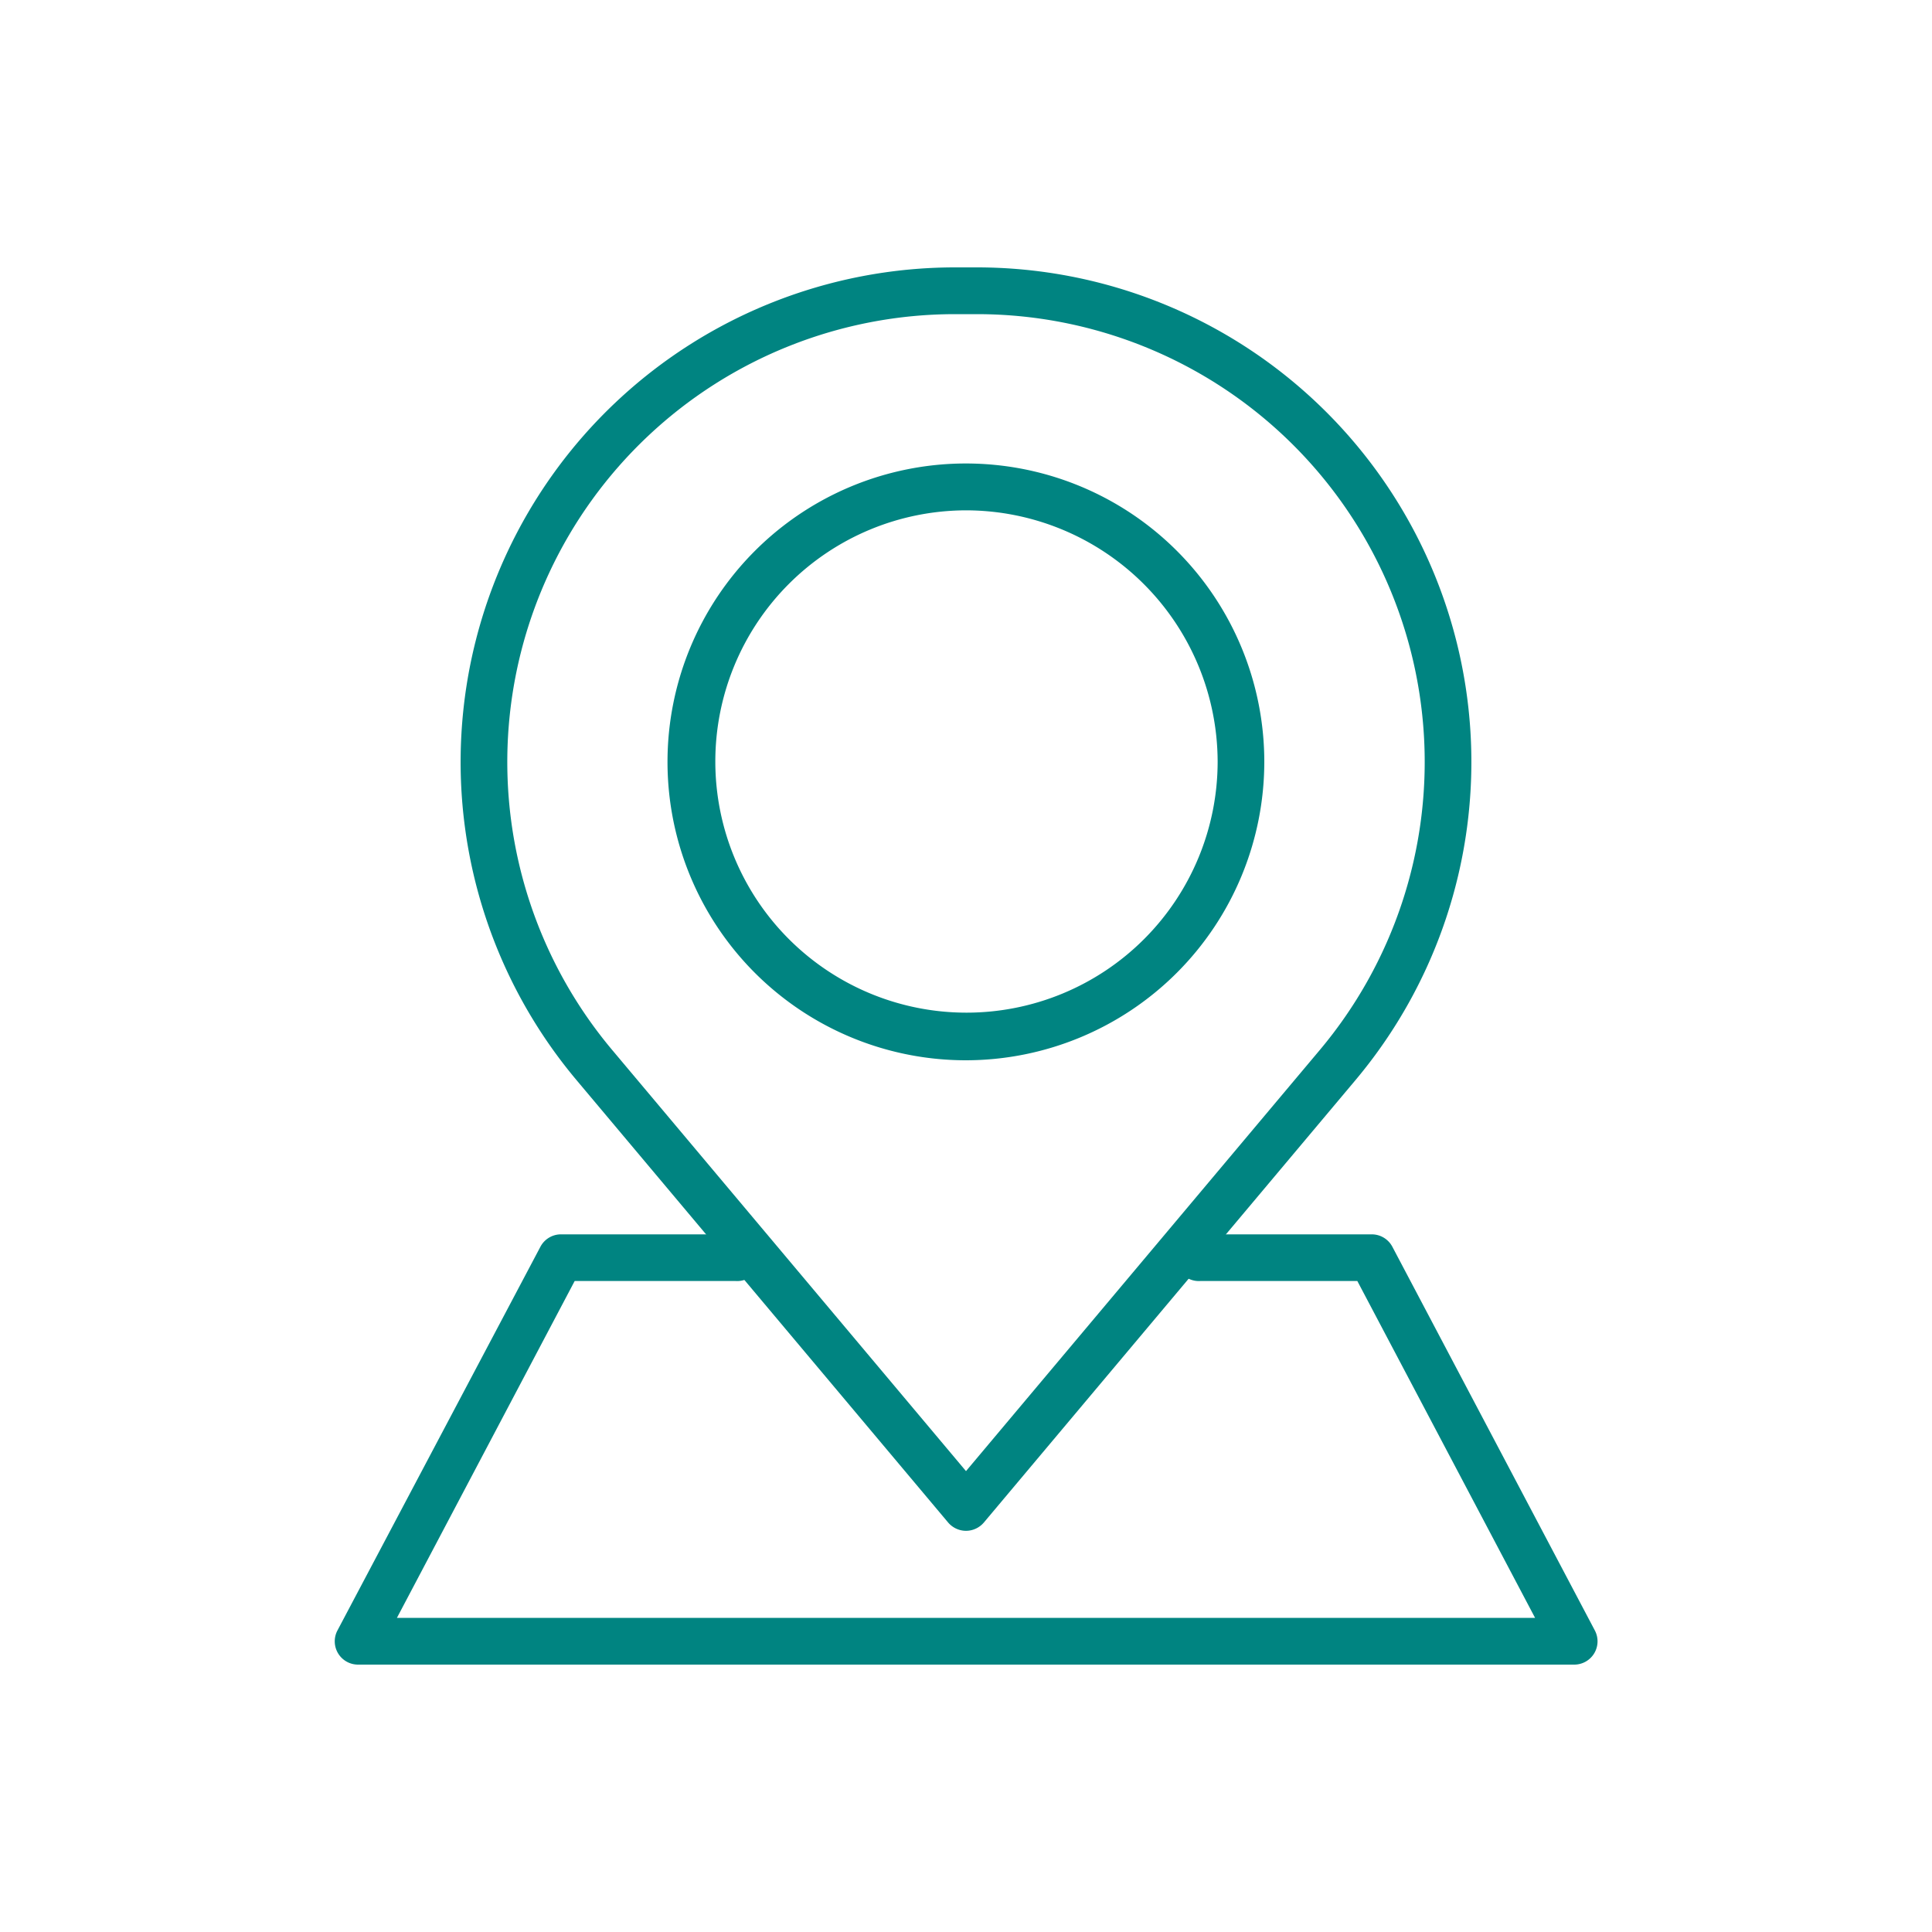
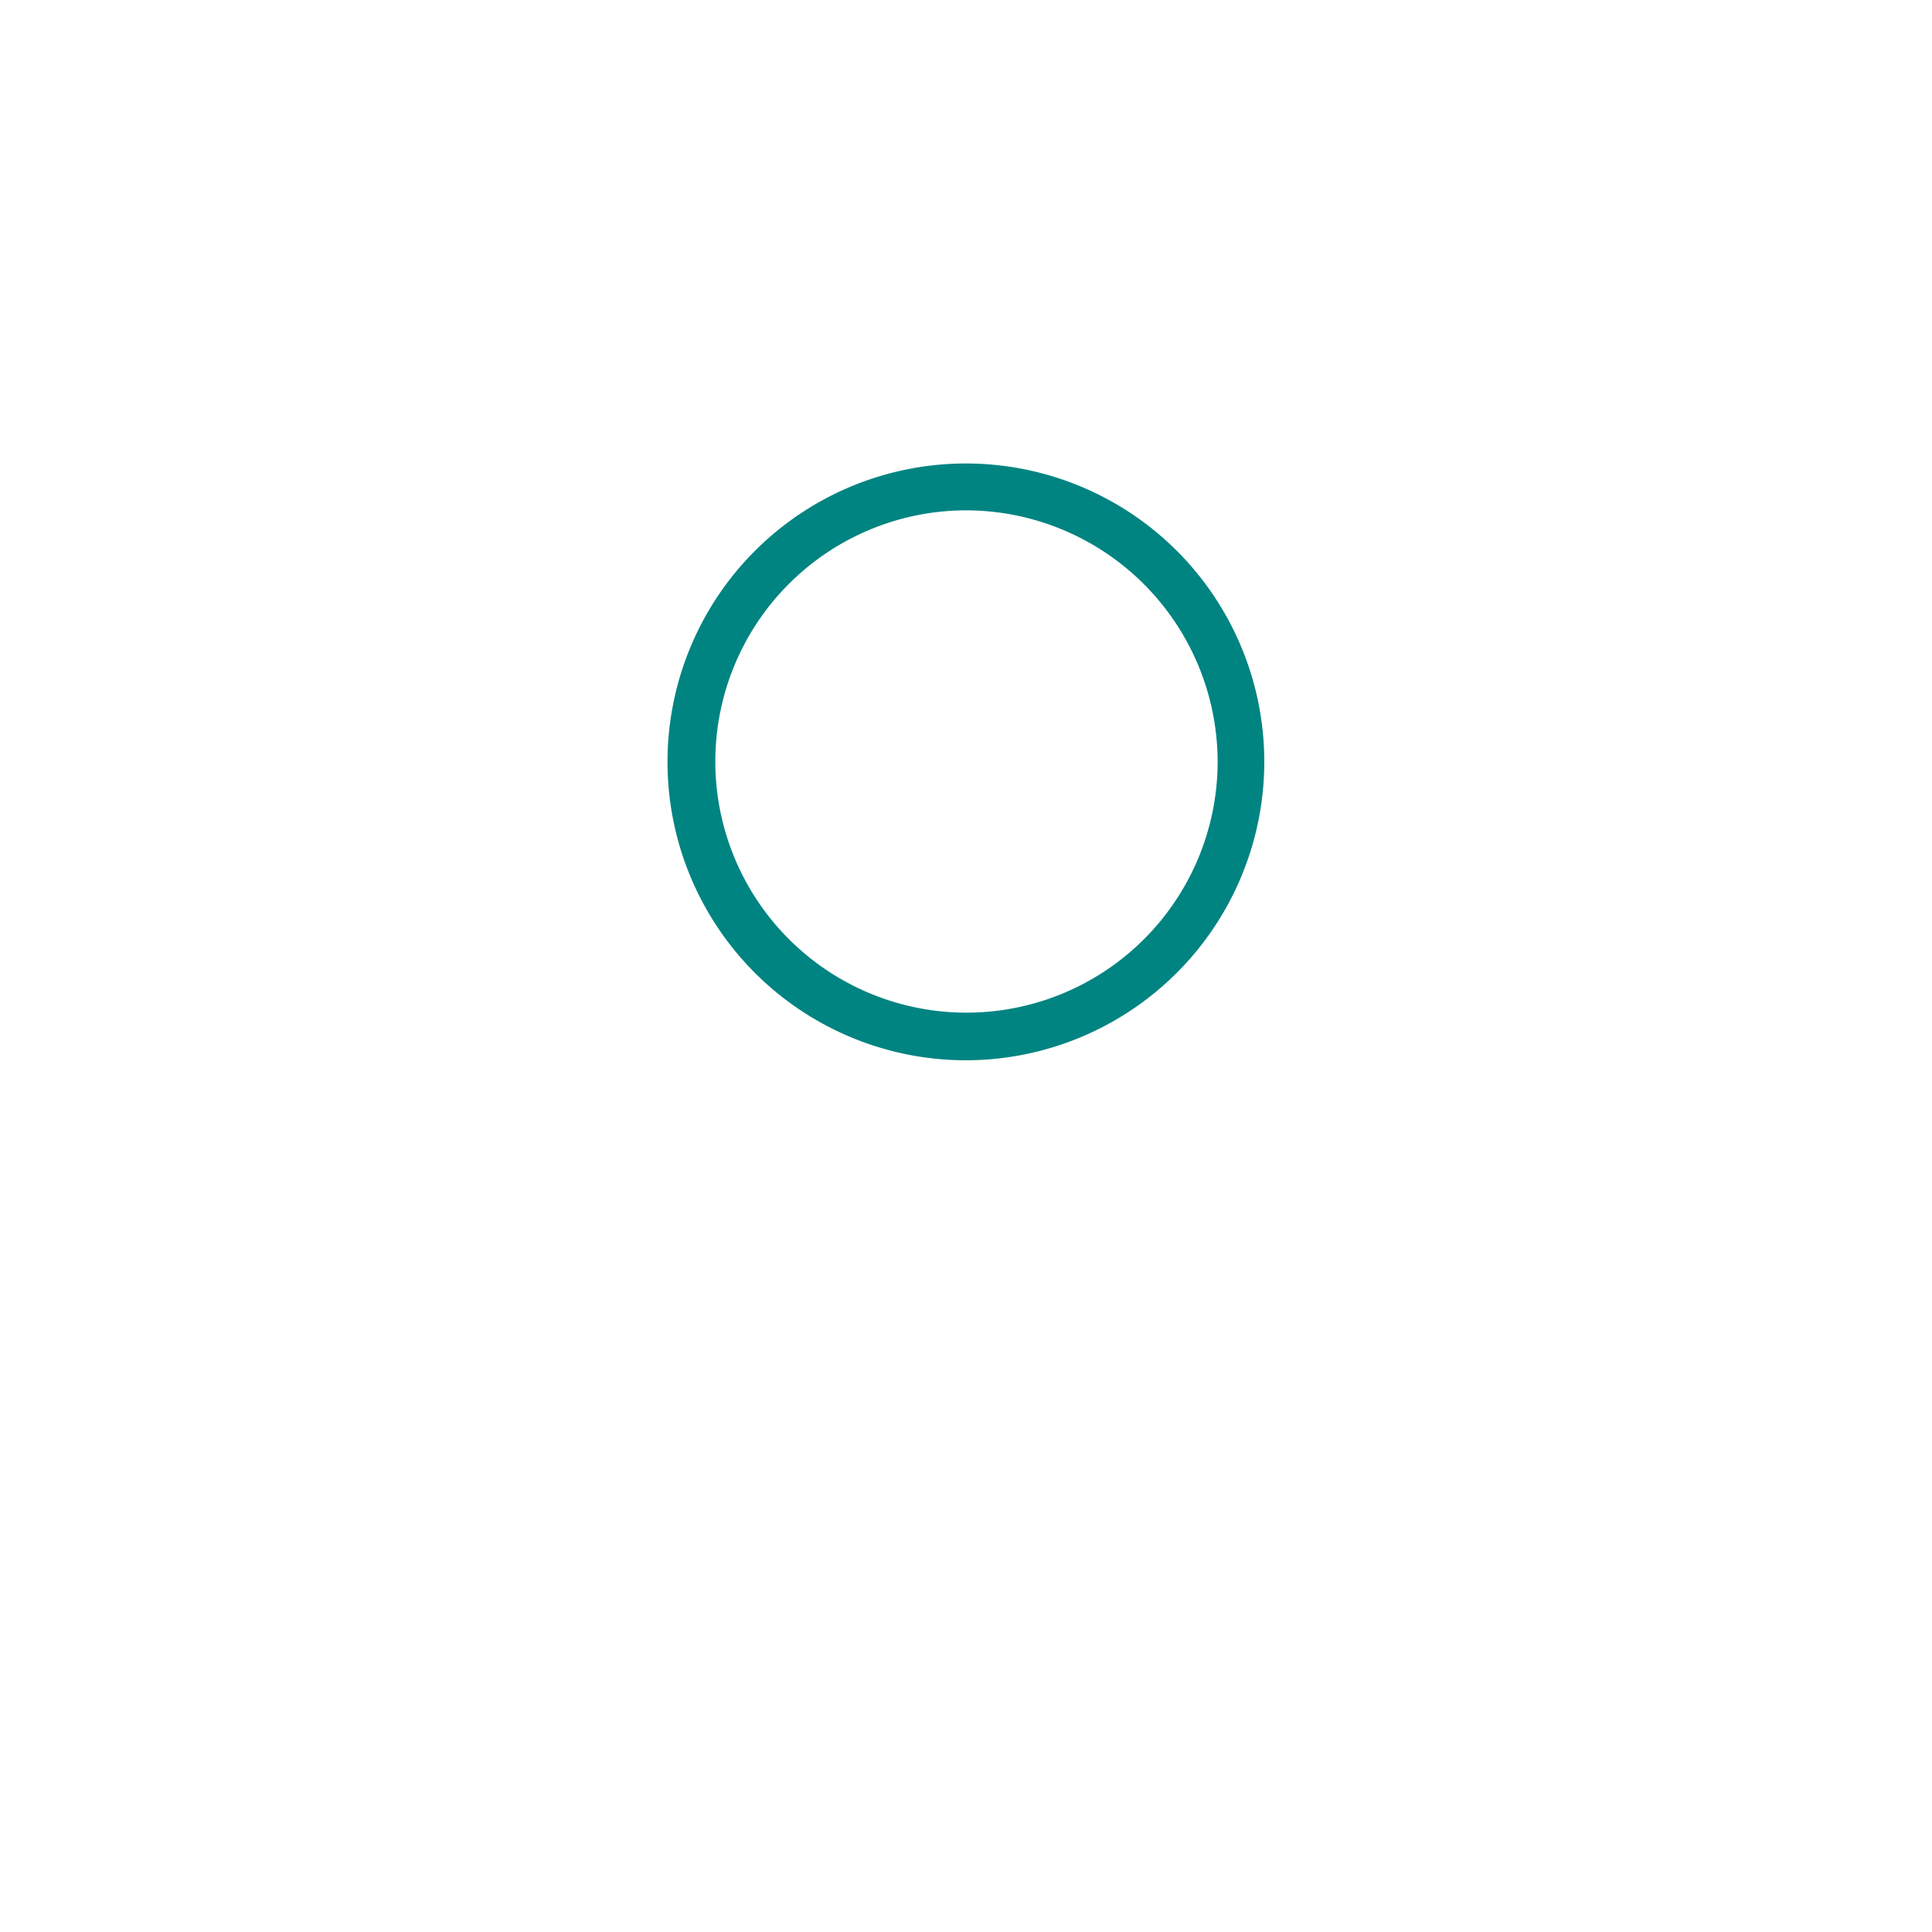
<svg xmlns="http://www.w3.org/2000/svg" id="Layer_1" data-name="Layer 1" viewBox="0 0 200 200">
  <defs>
    <style>.cls-1{fill:#008481;}</style>
  </defs>
-   <path class="cls-1" d="M100,158.47a2.44,2.44,0,0,1-1.85-.86L59.67,111.8a51.2,51.2,0,0,1,39.2-84.12h2.26a51.2,51.2,0,0,1,39.2,84.12l-38.48,45.81A2.44,2.44,0,0,1,100,158.47ZM98.87,32.52a46.36,46.36,0,0,0-35.5,76.17L100,152.29l36.63-43.6h0a46.36,46.36,0,0,0-35.5-76.17Z" />
  <path class="cls-1" d="M100,109.76a30.89,30.89,0,1,1,30.88-30.89A30.92,30.92,0,0,1,100,109.76Zm0-56.93a26,26,0,1,0,26.05,26A26.08,26.08,0,0,0,100,52.83Z" />
-   <path class="cls-1" d="M162.93,172.32H37.07a2.41,2.41,0,0,1-2.13-3.55l21-39.7A2.41,2.41,0,0,1,58,127.78H76.16a2.42,2.42,0,1,1,0,4.83H59.49l-18.4,34.87H158.91l-18.4-34.87H124.26a2.42,2.42,0,1,1,0-4.83H142a2.41,2.41,0,0,1,2.14,1.29l20.95,39.7a2.41,2.41,0,0,1-2.13,3.55Z" />
</svg>